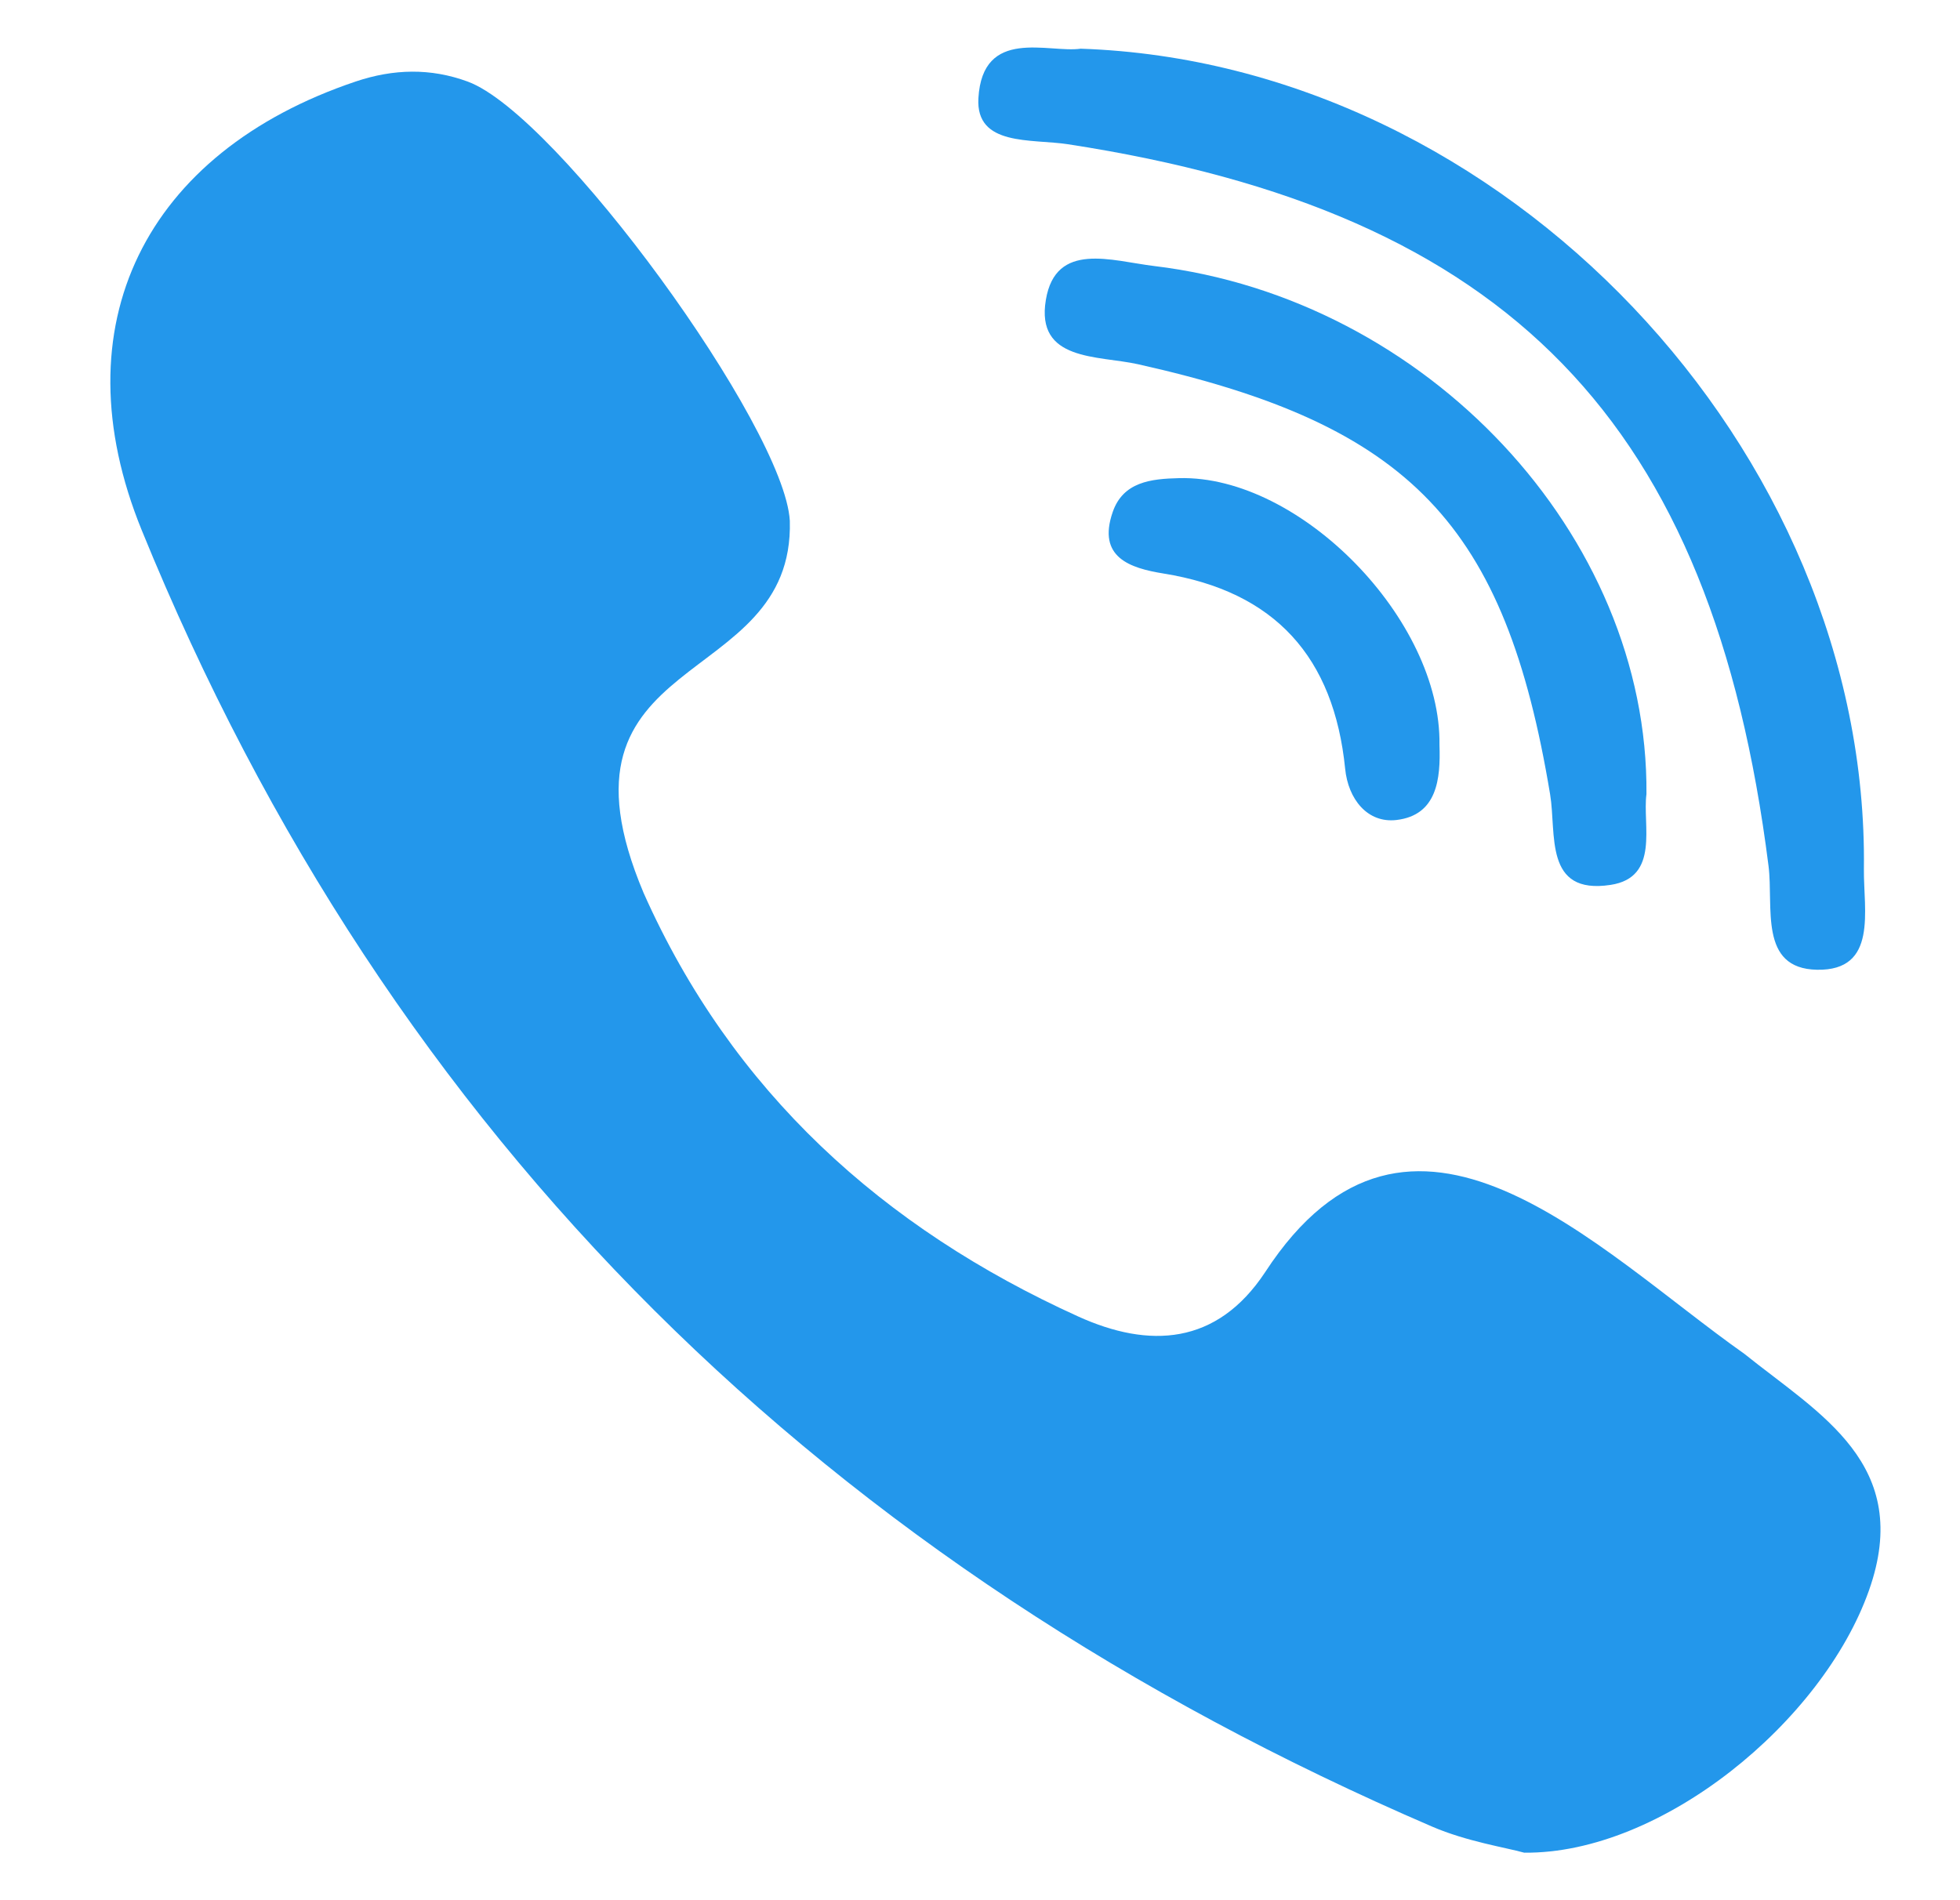
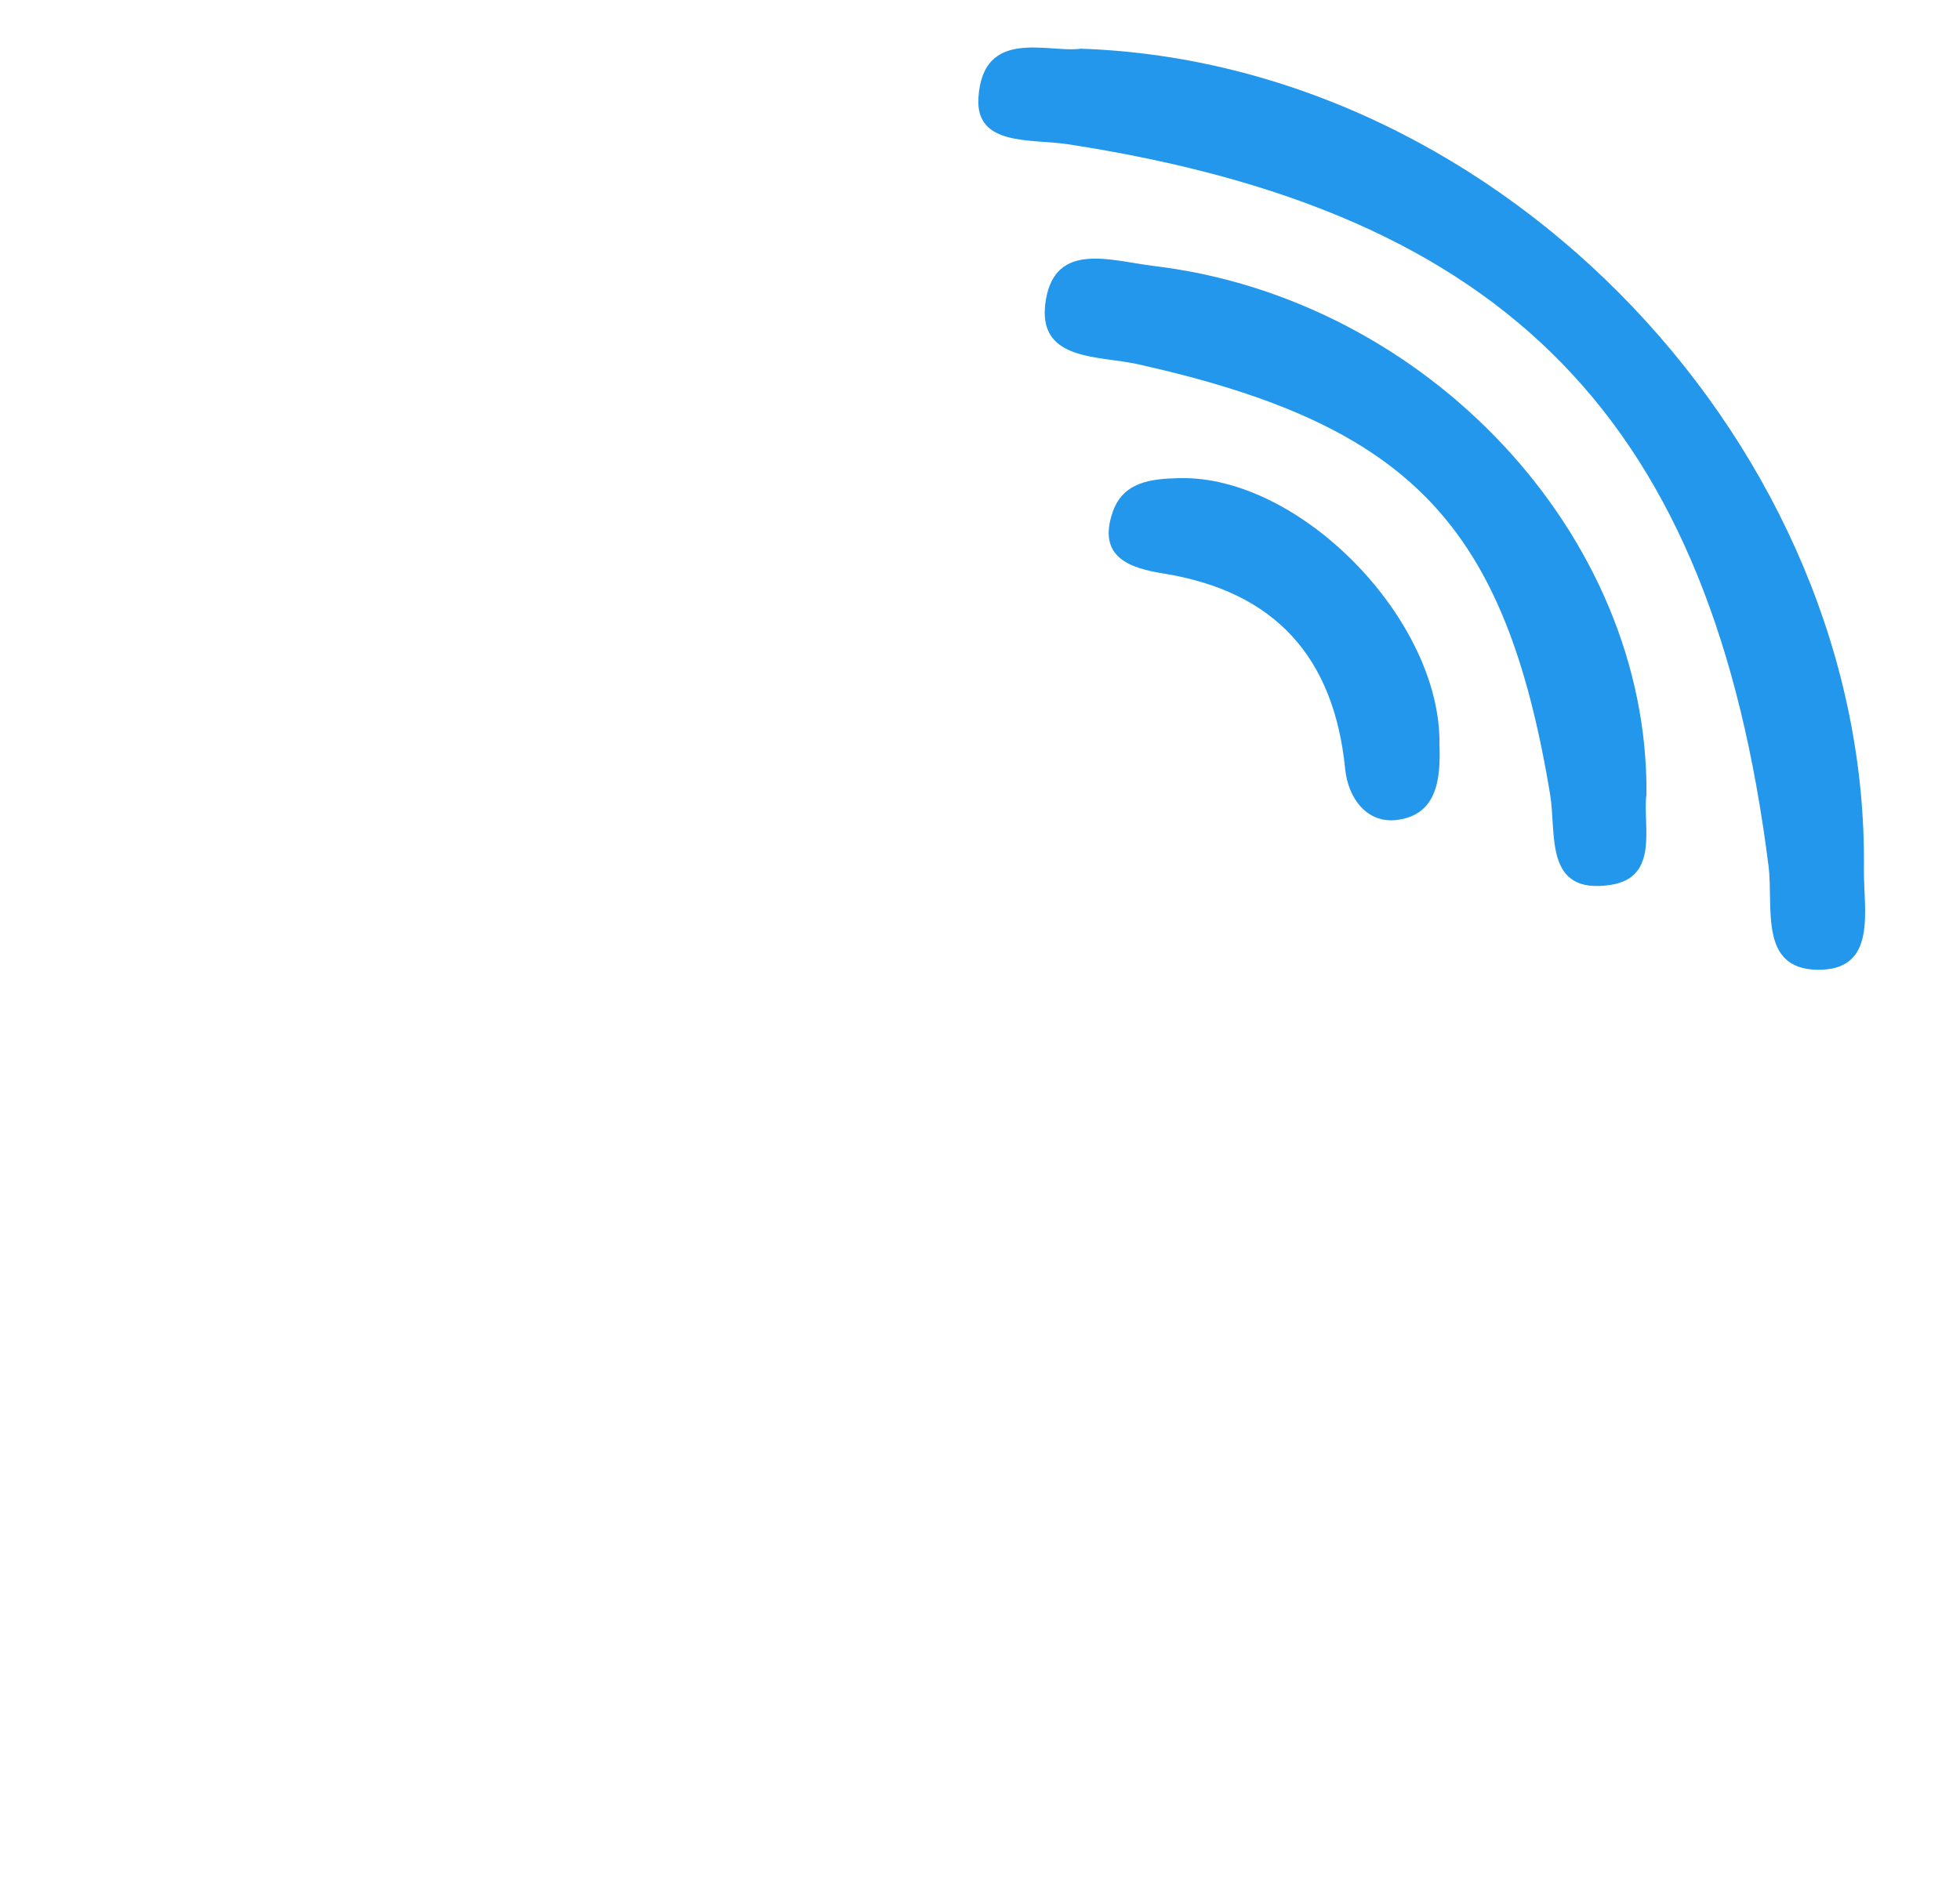
<svg xmlns="http://www.w3.org/2000/svg" width="33" height="32" viewBox="0 0 33 32" fill="none">
  <path fill-rule="evenodd" clip-rule="evenodd" d="M17.98 2.429C25.406 3.571 28.83 7.102 29.776 14.581C29.864 15.272 29.606 16.312 30.592 16.331C31.622 16.351 31.374 15.326 31.382 14.635C31.47 7.591 25.328 1.061 18.195 0.82C17.656 0.898 16.543 0.449 16.473 1.655C16.427 2.468 17.365 2.335 17.98 2.429Z" fill="#2397EB" />
-   <path fill-rule="evenodd" clip-rule="evenodd" d="M29.369 22.799C26.877 21.041 23.743 17.676 21.301 21.424C20.486 22.658 19.346 22.711 18.153 22.17C14.864 20.679 12.325 18.382 10.837 15.039C9.083 10.887 13.378 11.667 13.298 8.772C13.212 7.196 9.386 1.93 7.875 1.374C7.25 1.144 6.627 1.159 5.991 1.372C2.448 2.564 0.98 5.478 2.386 8.928C6.579 19.222 13.958 26.388 24.115 30.762C24.694 31.011 25.338 31.11 25.663 31.2C27.976 31.223 30.685 28.995 31.467 26.784C32.22 24.657 30.628 23.812 29.369 22.799Z" fill="#2397EB" />
  <path fill-rule="evenodd" clip-rule="evenodd" d="M19.433 4.48C18.718 4.394 17.775 4.057 17.609 5.049C17.434 6.089 18.485 5.983 19.161 6.134C23.747 7.159 25.344 8.829 26.099 13.378C26.209 14.041 25.99 15.074 27.117 14.902C27.952 14.775 27.651 13.89 27.721 13.373C27.758 9.006 24.015 5.03 19.433 4.48Z" fill="#2397EB" />
  <path fill-rule="evenodd" clip-rule="evenodd" d="M19.854 8.052C19.377 8.063 18.909 8.115 18.734 8.624C18.471 9.386 19.024 9.567 19.588 9.658C21.469 9.96 22.459 11.069 22.648 12.946C22.698 13.455 23.022 13.867 23.513 13.809C24.195 13.728 24.257 13.121 24.236 12.545C24.27 10.437 21.887 8.001 19.854 8.052Z" fill="#2397EB" />
</svg>